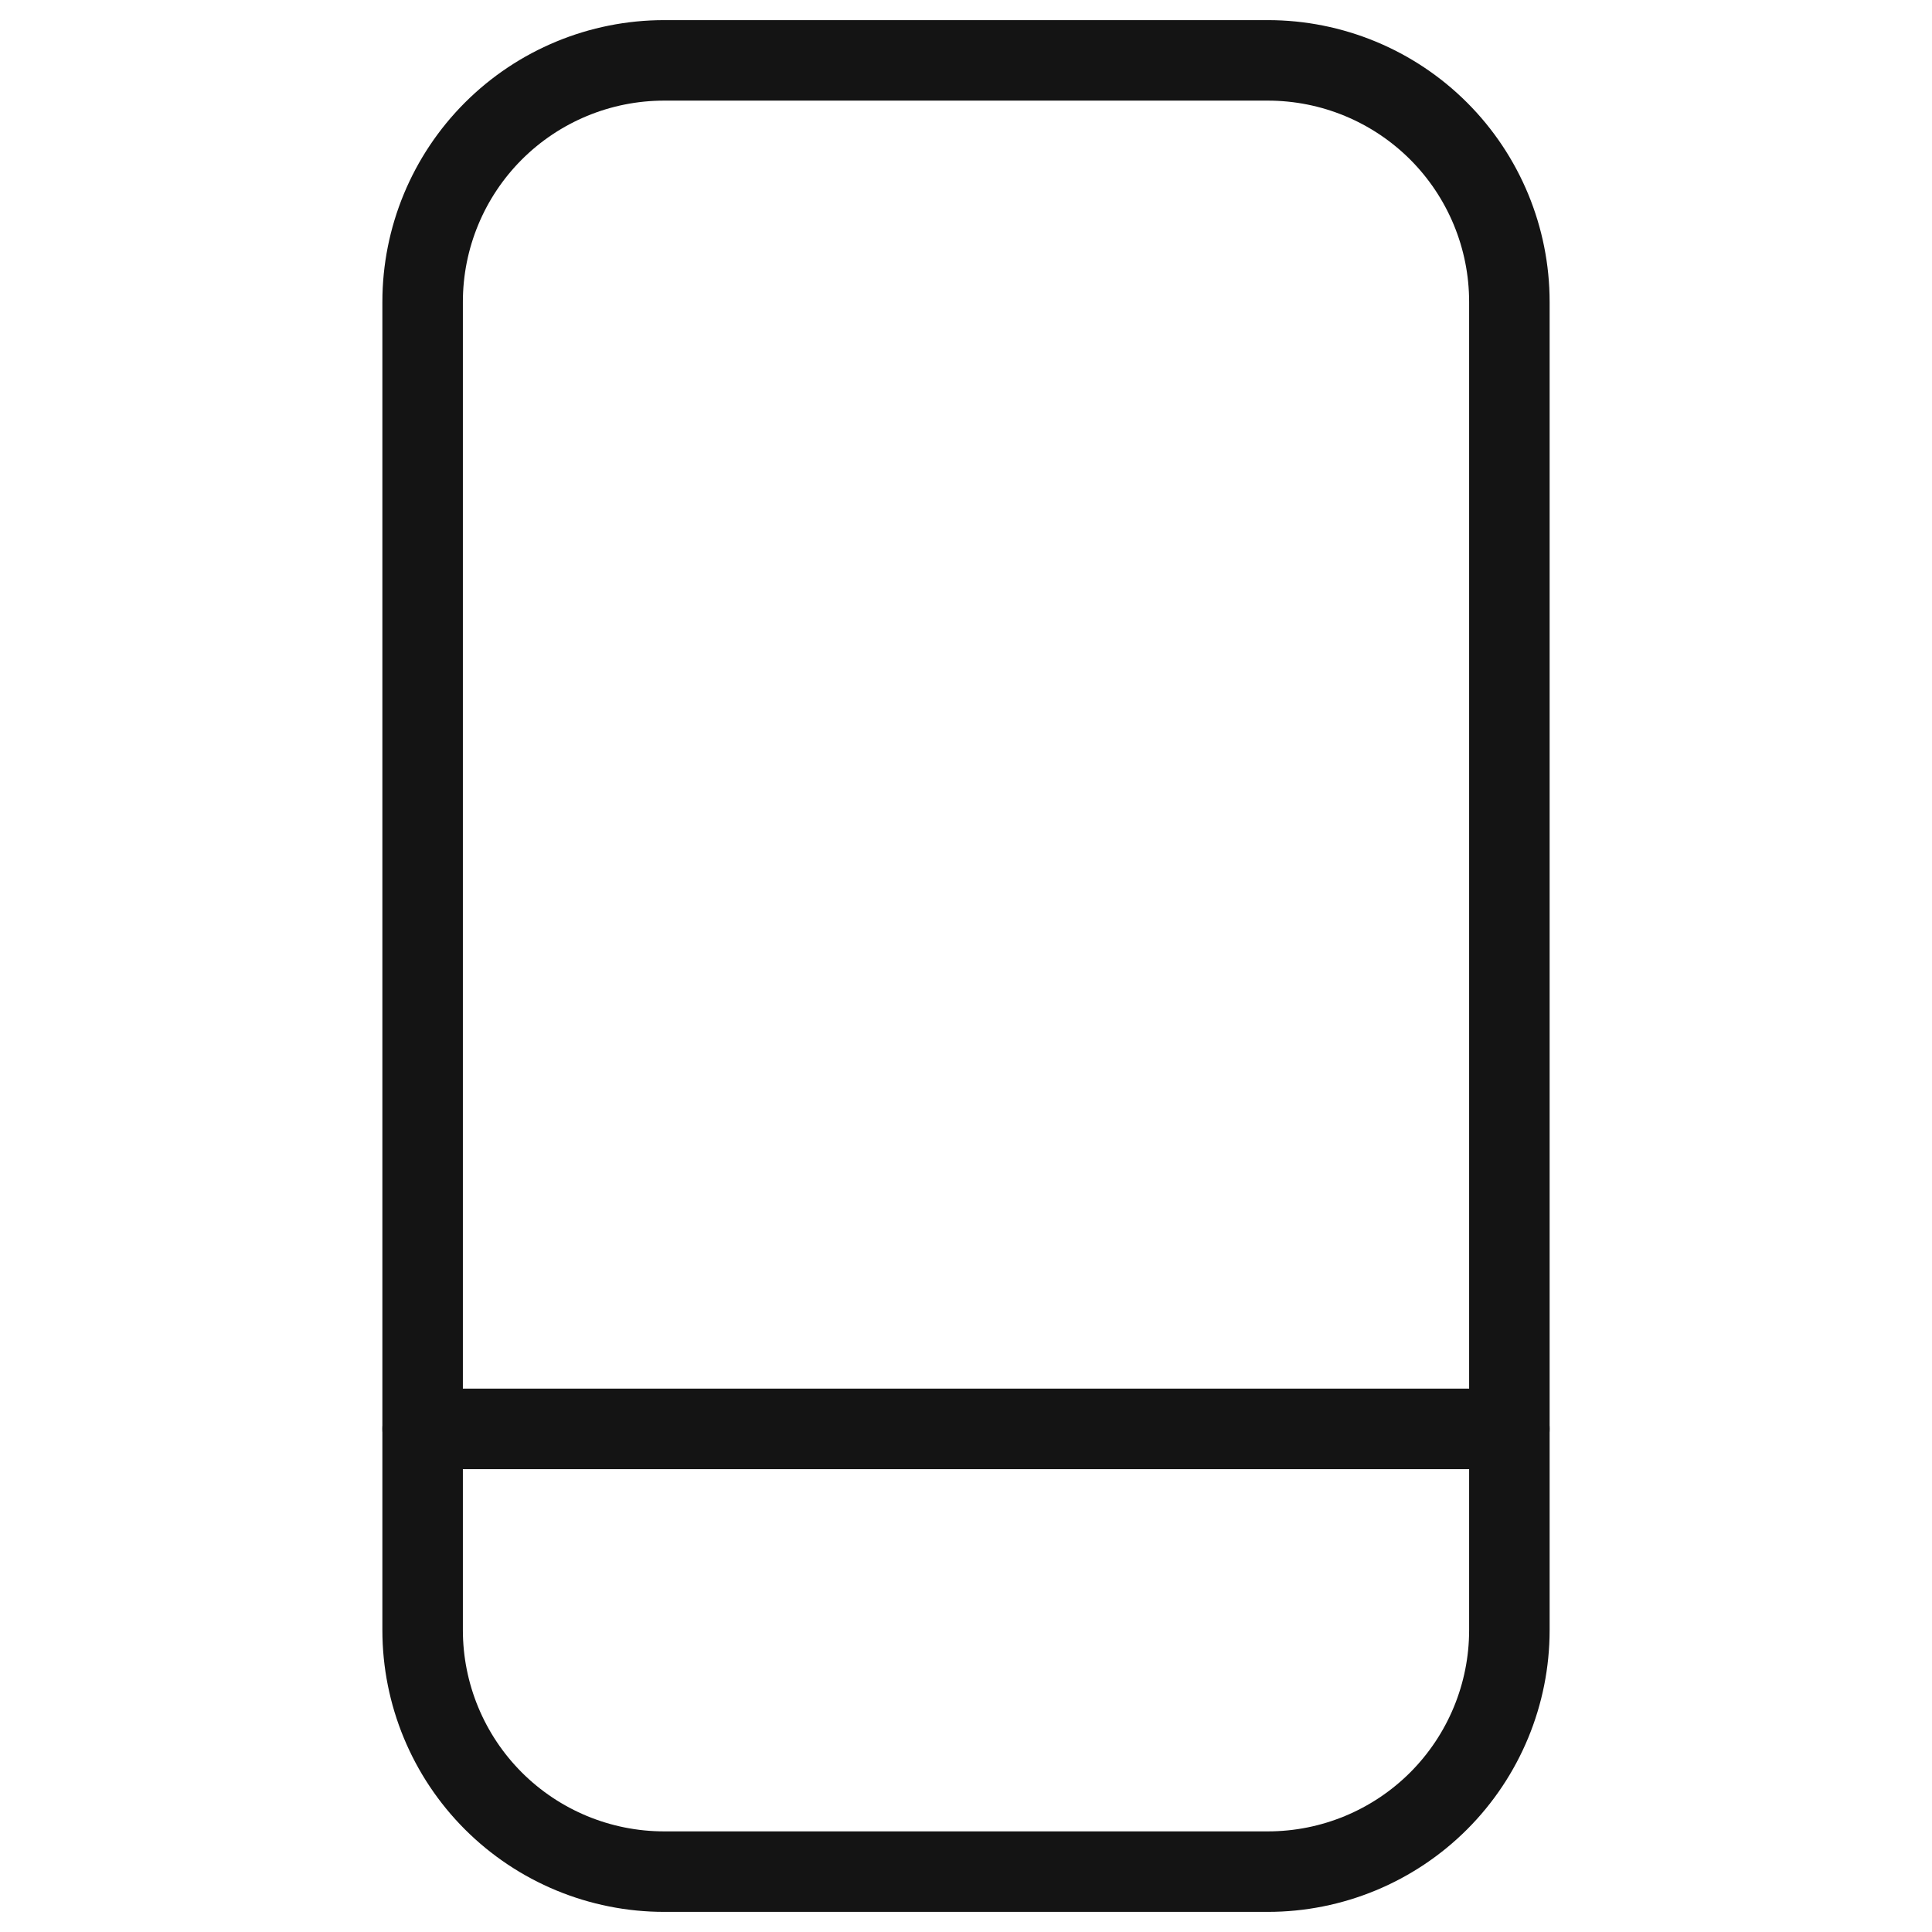
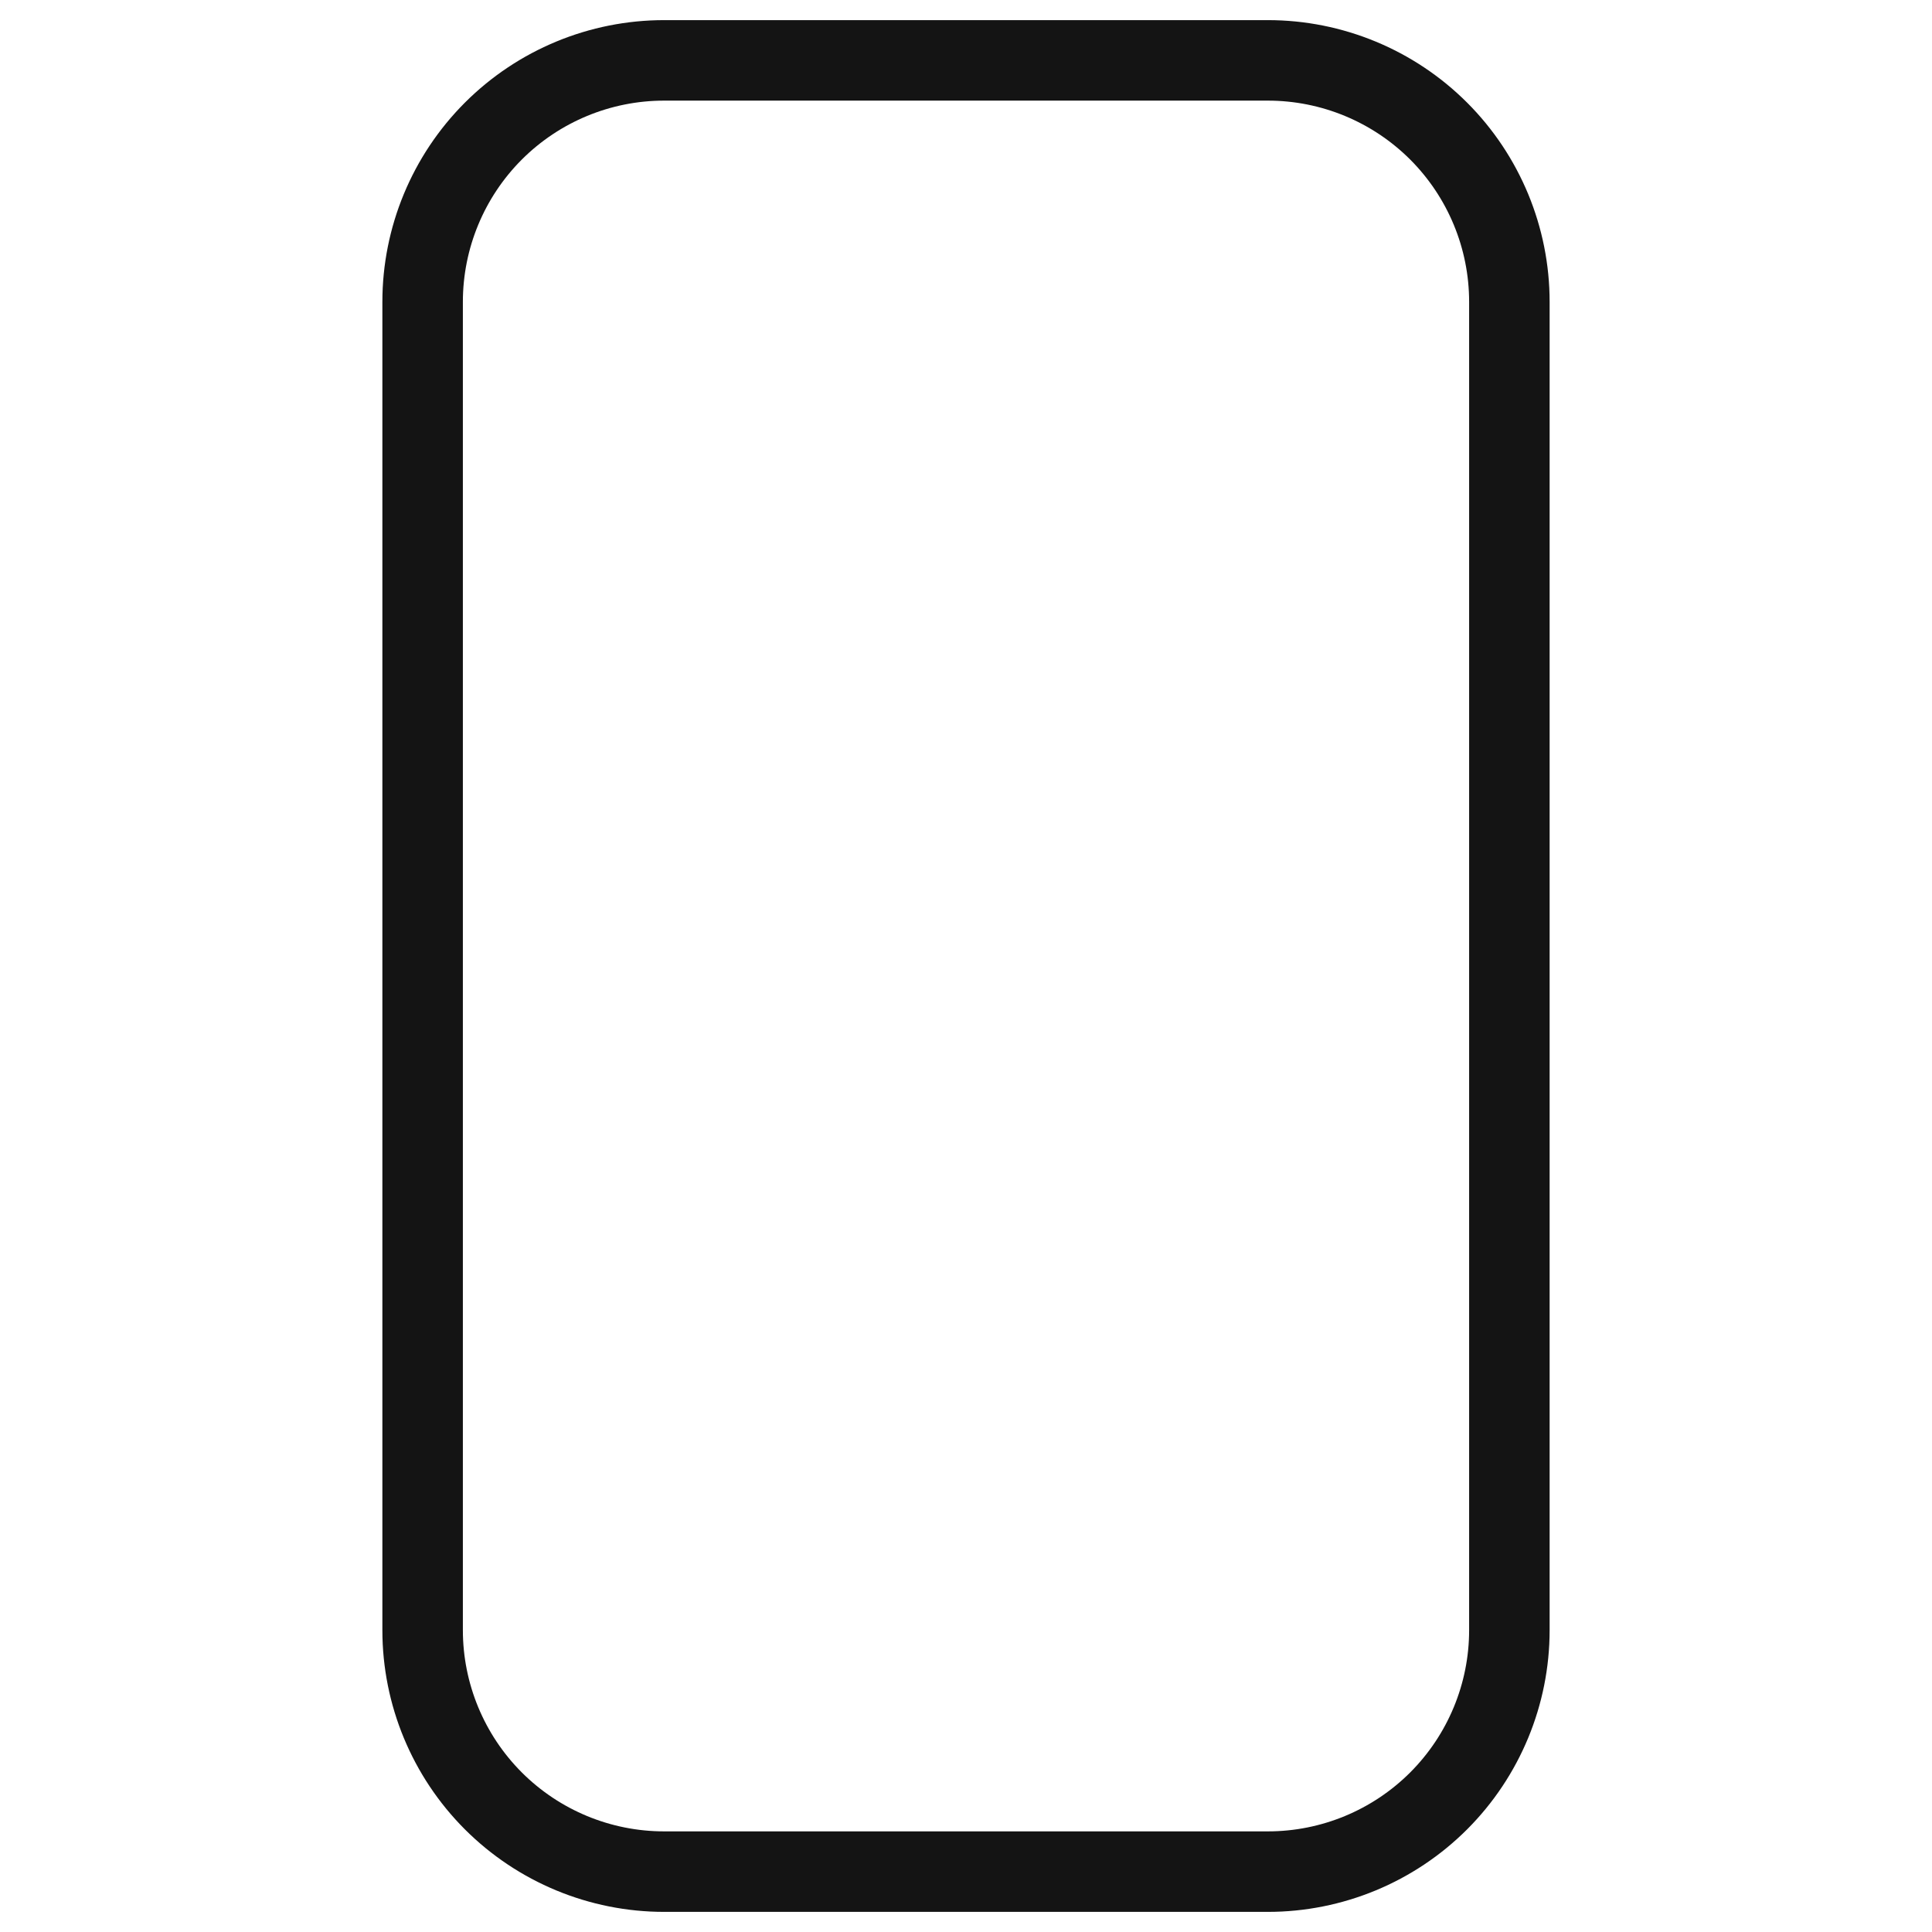
<svg xmlns="http://www.w3.org/2000/svg" width="48" height="48" viewBox="0 0 48 48" fill="none">
  <path d="M31.5 1.5H16.5C14.909 1.5 13.383 2.132 12.257 3.257C11.132 4.383 10.5 5.909 10.5 7.5V40.5C10.5 42.091 11.132 43.617 12.257 44.743C13.383 45.868 14.909 46.5 16.5 46.5H31.5C33.091 46.5 34.617 45.868 35.743 44.743C36.868 43.617 37.5 42.091 37.5 40.5V7.5C37.5 5.909 36.868 4.383 35.743 3.257C34.617 2.132 33.091 1.5 31.5 1.5Z" stroke="#141414" stroke-width="2" stroke-linecap="round" stroke-linejoin="round" />
-   <path d="M10.5 35.5H37.5" stroke="#141414" stroke-width="2" stroke-linecap="round" stroke-linejoin="round" />
</svg>